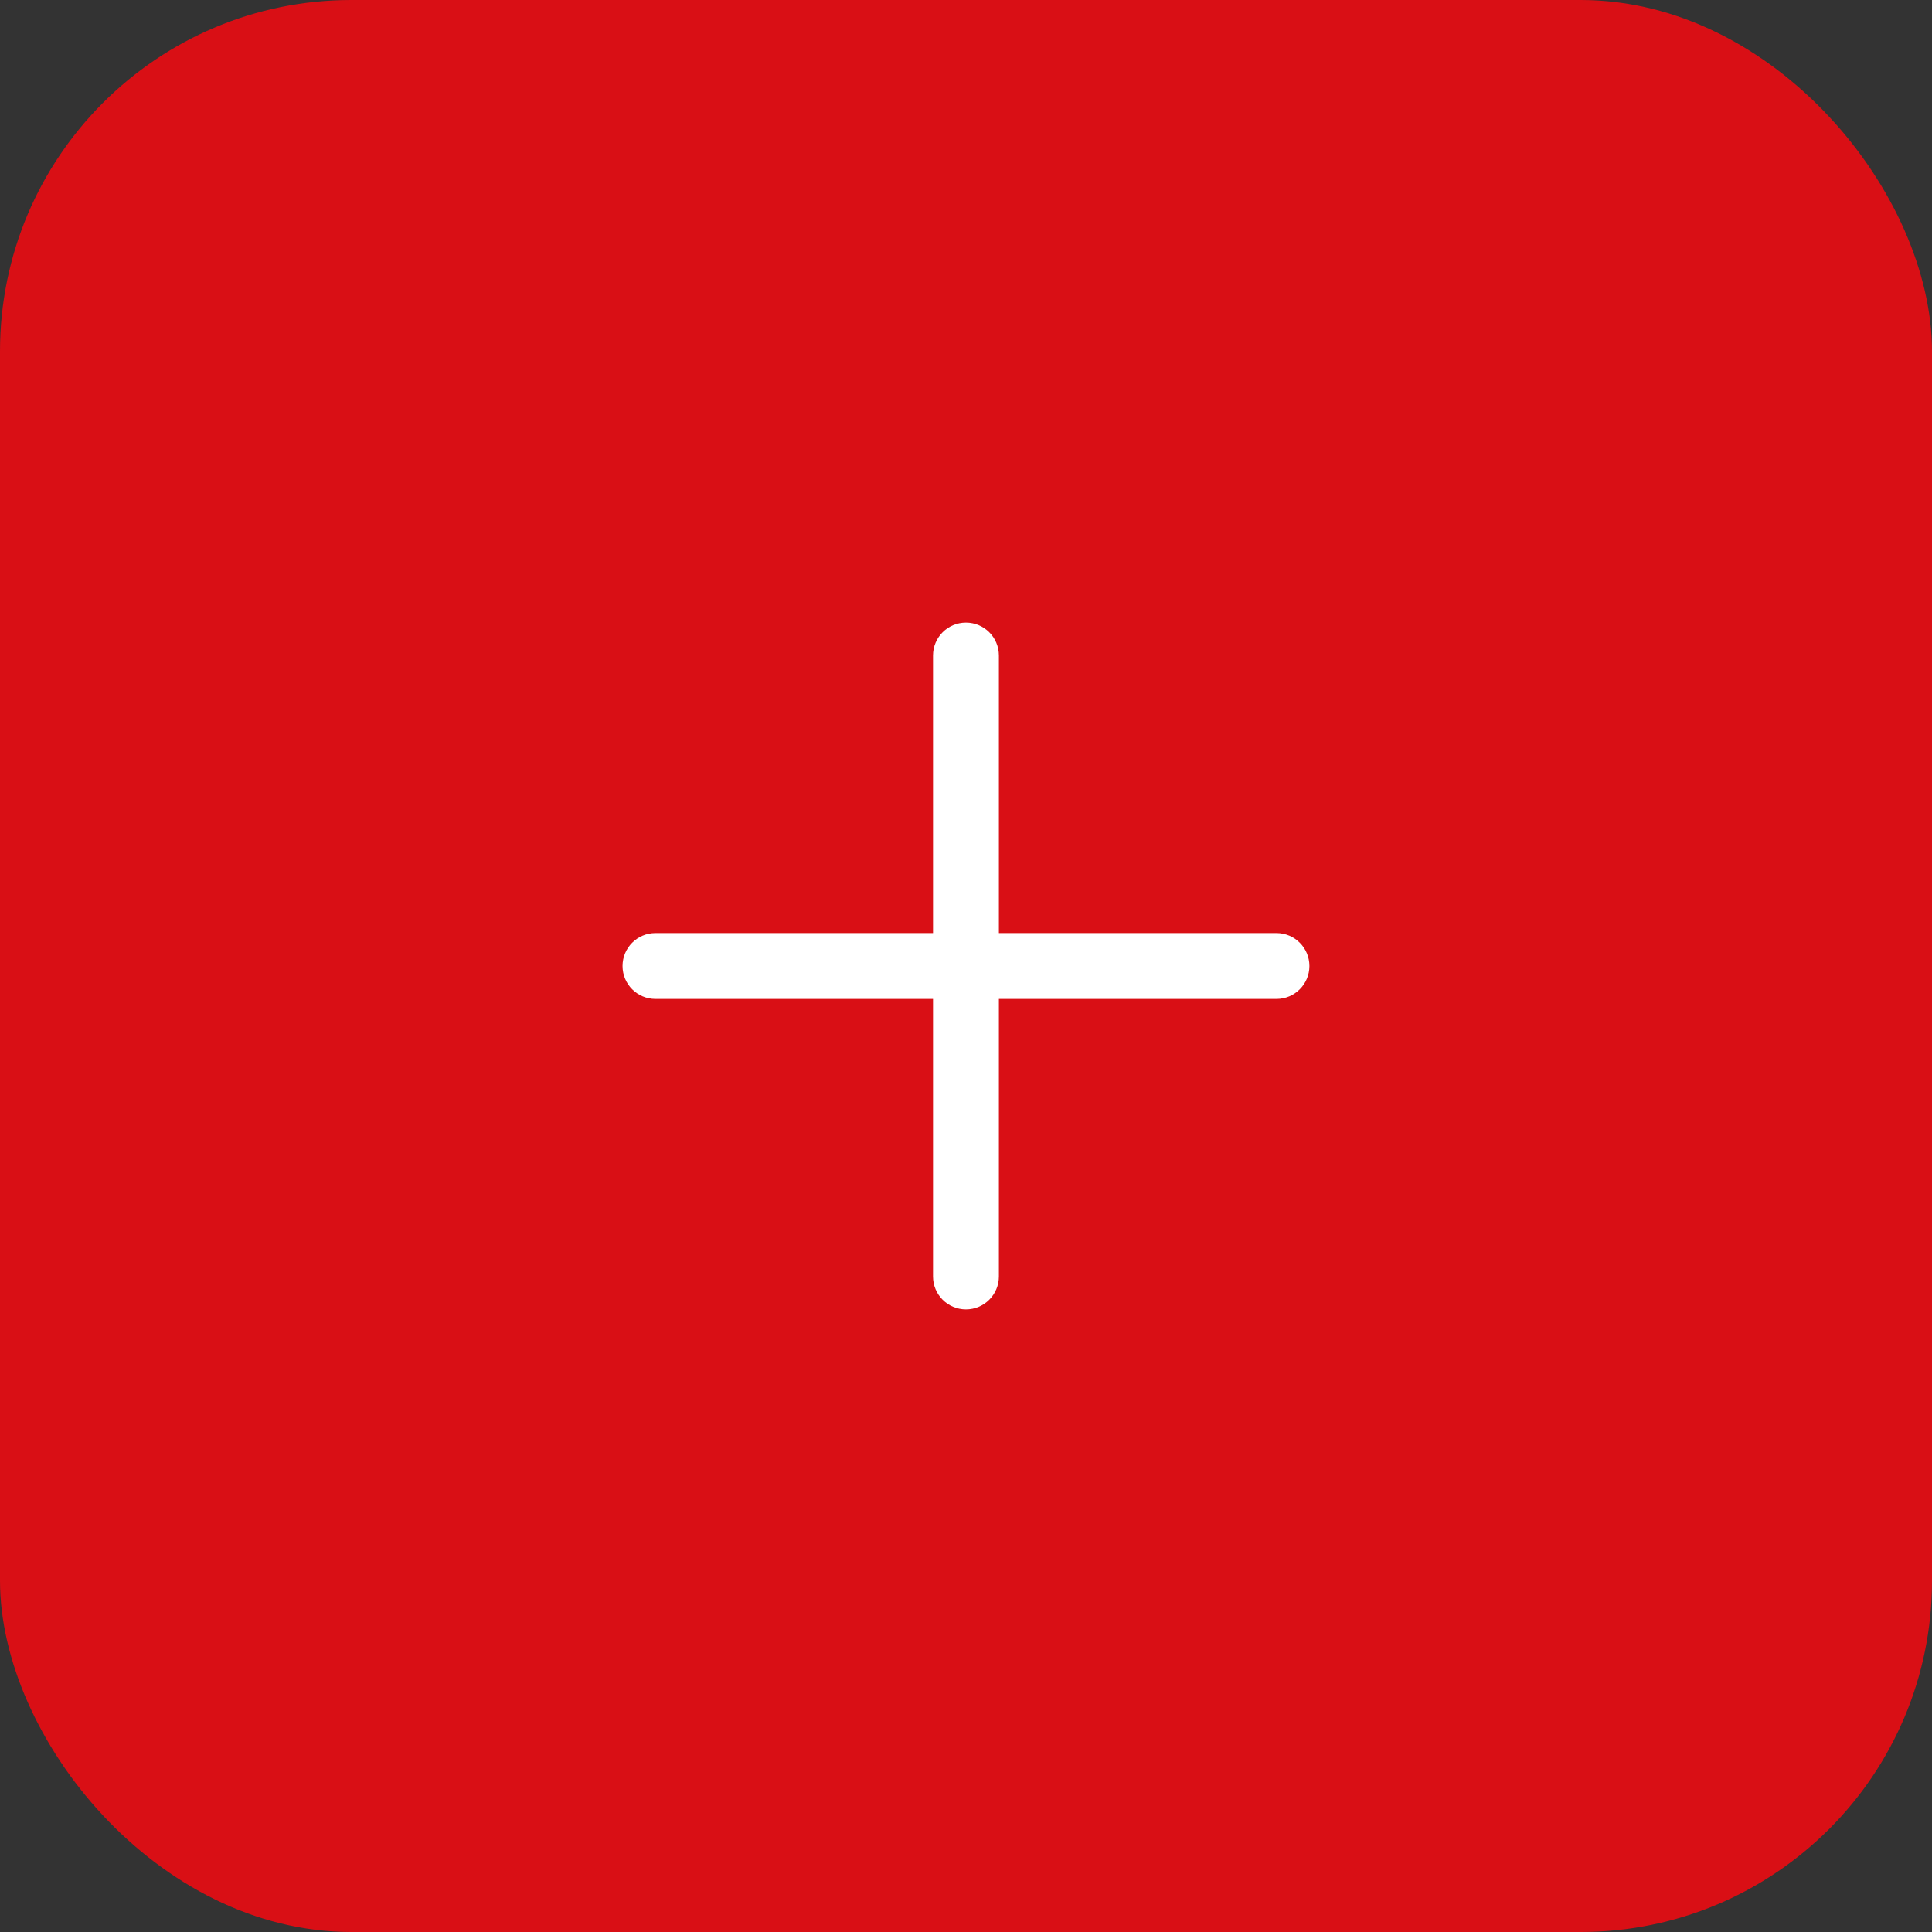
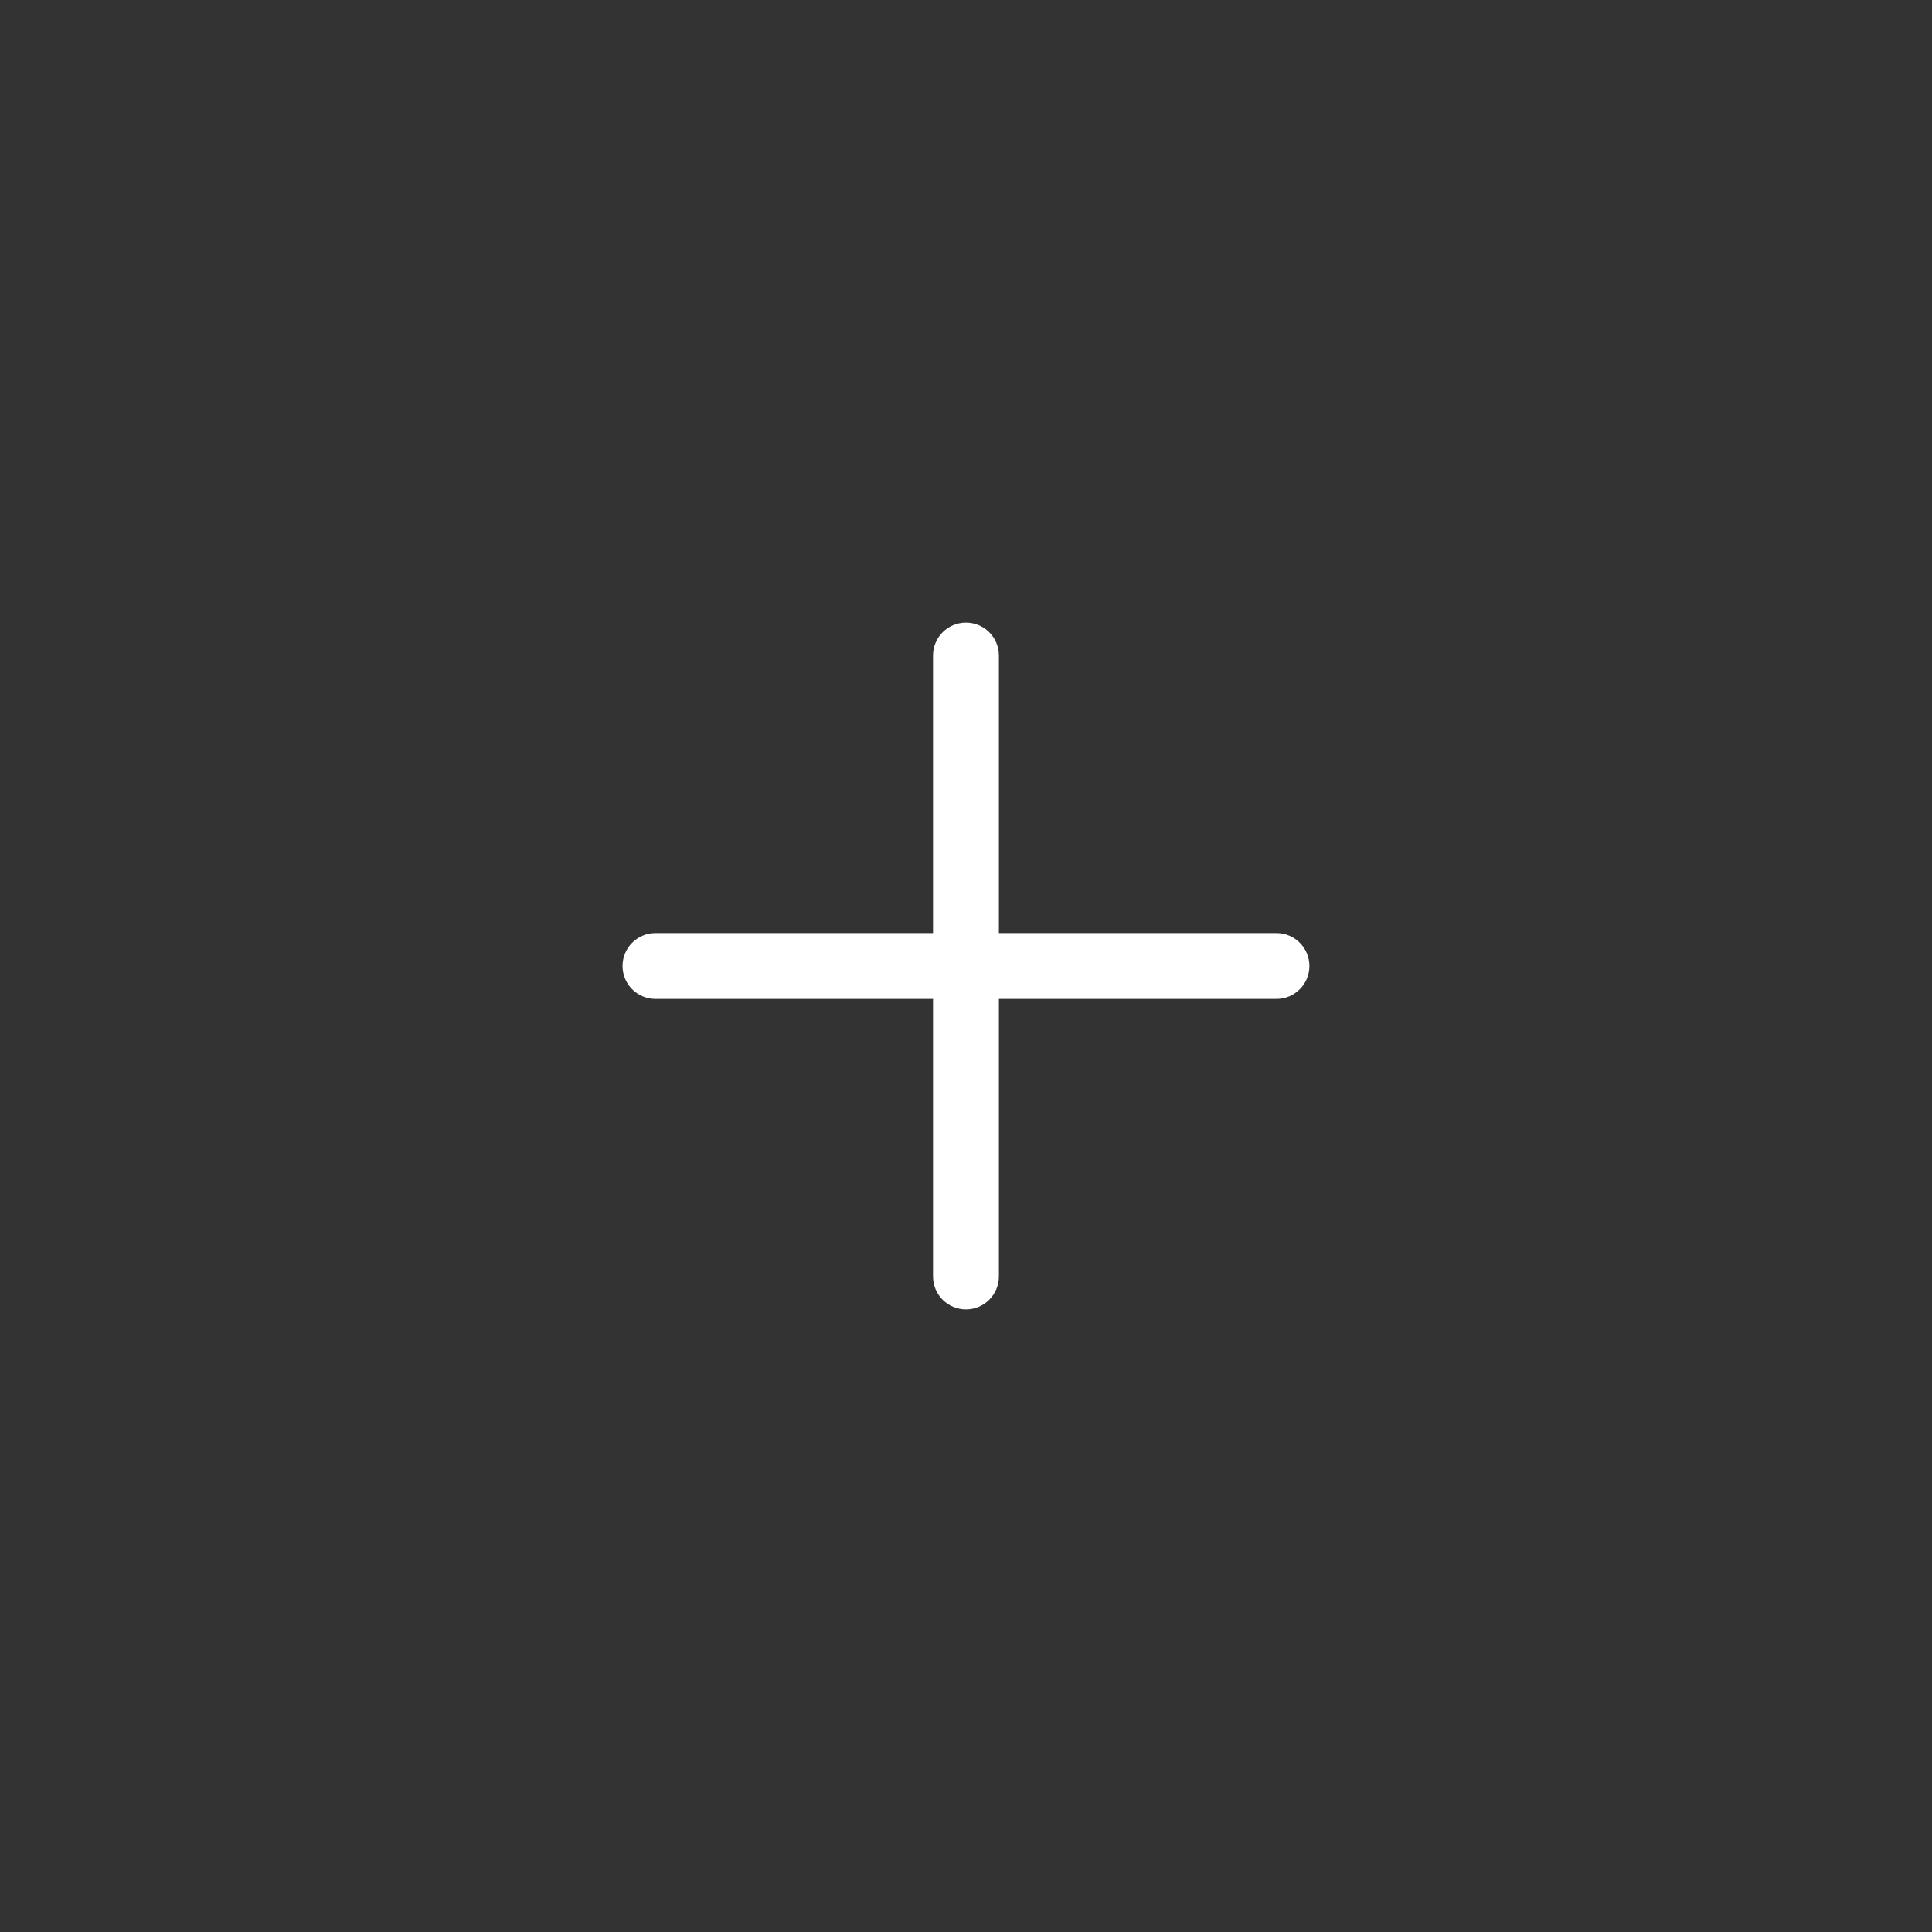
<svg xmlns="http://www.w3.org/2000/svg" width="44" height="44" viewBox="0 0 44 44" fill="none">
  <rect x="0" y="0" width="44" height="44" fill="#333333" stroke="none" />
-   <rect width="44" height="44" rx="8" fill="#D90F15" />
  <path d="M21.249 29.071C21.249 29.485 21.584 29.821 21.999 29.821C22.413 29.821 22.749 29.485 22.749 29.071L21.249 29.071ZM22.749 22C22.749 21.586 22.413 21.25 21.999 21.25C21.584 21.25 21.249 21.586 21.249 22H22.749ZM21.249 22C21.249 22.414 21.584 22.75 21.999 22.75C22.413 22.75 22.749 22.414 22.749 22H21.249ZM22.749 14.929C22.749 14.515 22.413 14.179 21.999 14.179C21.584 14.179 21.249 14.515 21.249 14.929L22.749 14.929ZM22 21.25C21.586 21.25 21.25 21.586 21.25 22C21.25 22.414 21.586 22.75 22 22.75V21.25ZM29.071 22.75C29.485 22.75 29.821 22.414 29.821 22C29.821 21.586 29.485 21.25 29.071 21.25V22.75ZM21.999 22.75C22.413 22.75 22.749 22.414 22.749 22C22.749 21.586 22.413 21.25 21.999 21.25V22.75ZM14.928 21.25C14.514 21.25 14.178 21.586 14.178 22C14.178 22.414 14.514 22.75 14.928 22.75V21.25ZM22.749 29.071L22.749 22H21.249L21.249 29.071L22.749 29.071ZM22.749 22L22.749 14.929L21.249 14.929L21.249 22H22.749ZM22 22.75L29.071 22.75V21.25L22 21.25V22.75ZM21.999 21.25L14.928 21.25V22.75L21.999 22.75V21.25Z" fill="white" />
</svg>